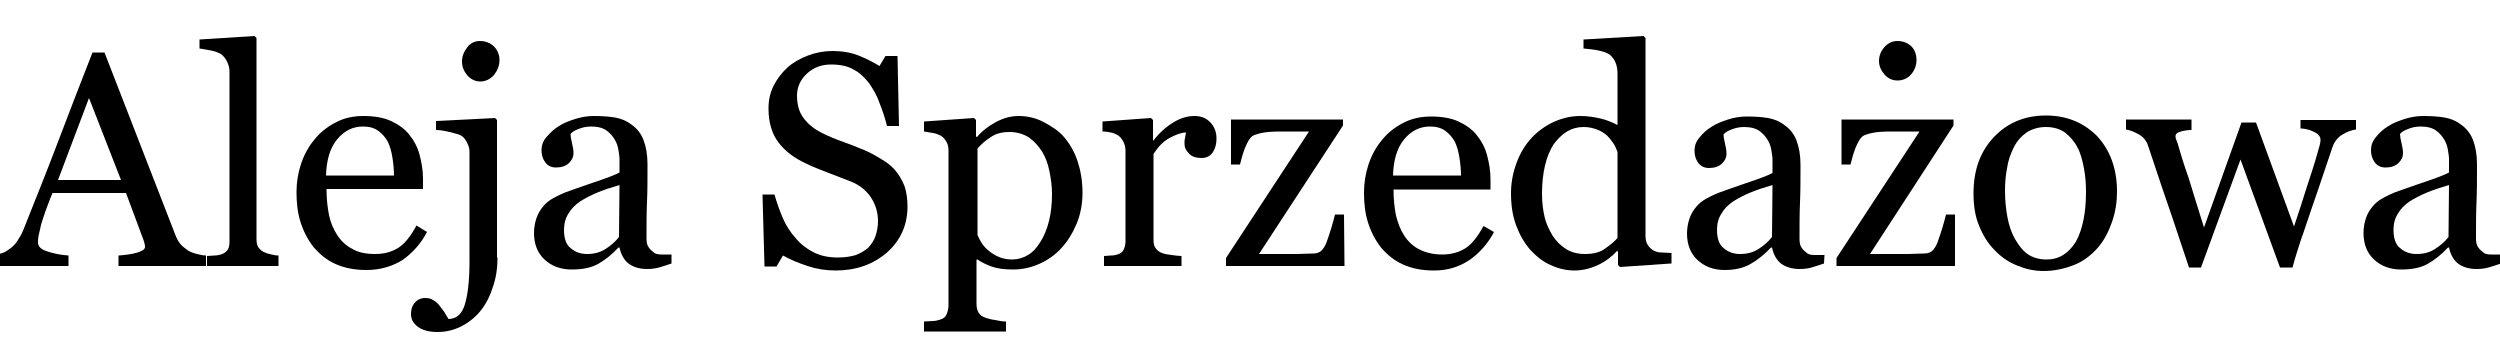
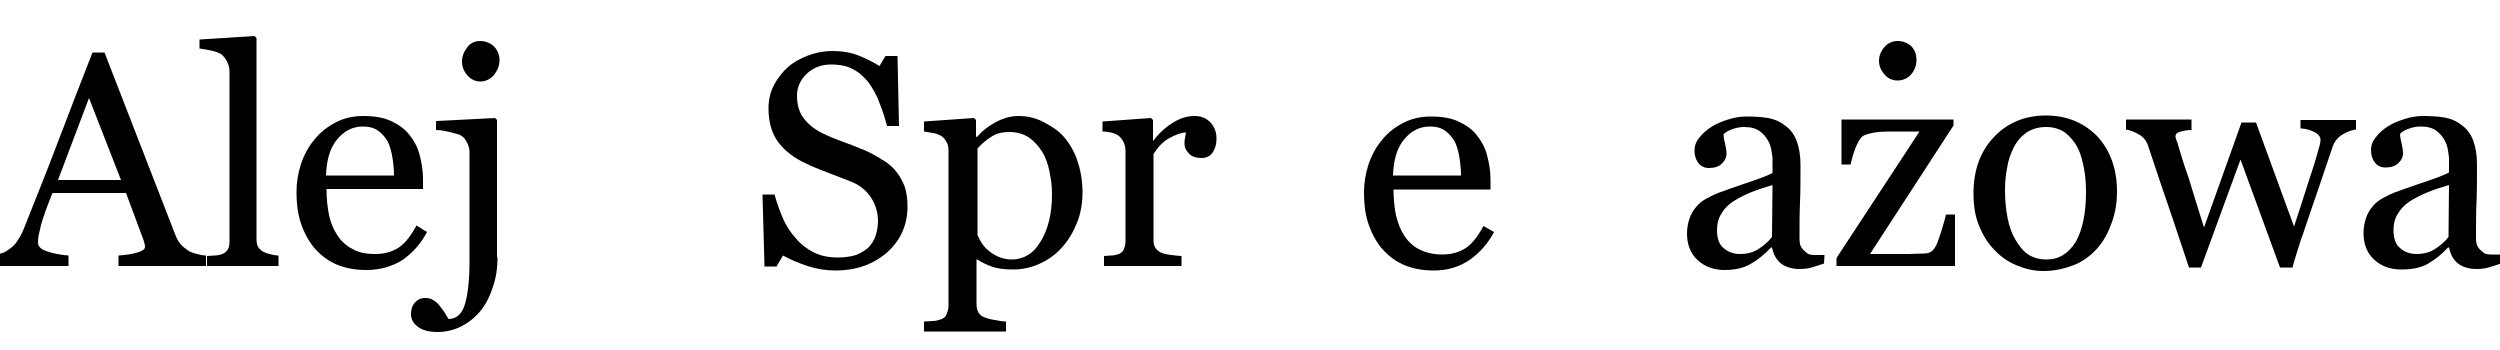
<svg xmlns="http://www.w3.org/2000/svg" version="1.1" id="Logo_Slub_Na_Glowie_Index" width="500" height="70" viewBox="0 0 500 70" xml:space="preserve">
  <g>
    <path d="M41.2,53.2H23.7v-2.1c1.5-0.1,2.8-0.3,3.8-0.6s1.5-0.7,1.5-1.1c0-0.2,0-0.4-0.1-0.7c-0.1-0.3-0.1-0.5-0.2-0.7l-3.5-9.4   H10.5c-0.6,1.4-1,2.6-1.4,3.6c-0.3,1-0.7,2-0.9,2.8c-0.2,1-0.4,1.7-0.5,2.2c-0.1,0.5-0.1,1-0.1,1.3c0,0.8,0.6,1.4,1.9,1.8   c1.2,0.4,2.7,0.7,4.2,0.8v2.1H-2.2v-2.1c0.5,0,1.2-0.2,1.9-0.3c0.7-0.1,1.4-0.4,1.9-0.8c0.8-0.5,1.4-1.1,1.8-1.7   c0.4-0.6,0.9-1.4,1.3-2.4c2.1-5.3,4.5-11.2,7-17.8s4.8-12.5,6.8-17.6h2.4L35,46.8c0.3,0.8,0.6,1.4,1,1.9c0.4,0.5,0.9,0.9,1.6,1.4   c0.5,0.3,1,0.5,1.8,0.7c0.8,0.2,1.3,0.3,1.8,0.3V53.2z M24.2,36l-6.4-16.4L11.6,36H24.2z" />
    <path d="M55.7,53.2H41.4v-2c0.5,0,0.9-0.1,1.5-0.1c0.5,0,0.9-0.1,1.3-0.2c0.6-0.2,1-0.5,1.3-0.9s0.4-1,0.4-1.7v-34   c0-0.7-0.2-1.4-0.5-2c-0.3-0.6-0.7-1.1-1.2-1.5c-0.4-0.2-1-0.5-2-0.7c-1-0.2-1.7-0.3-2.3-0.4V7.9l11-0.7l0.4,0.4v40.2   c0,0.7,0.1,1.3,0.4,1.7c0.3,0.4,0.7,0.8,1.3,1c0.4,0.2,0.9,0.3,1.3,0.4s0.9,0.2,1.4,0.2V53.2z" />
    <path d="M85.4,46.4c-1.2,2.3-2.9,4.2-4.9,5.6c-2.1,1.3-4.5,2-7.2,2c-2.4,0-4.4-0.4-6.2-1.2c-1.8-0.8-3.2-2-4.4-3.4   c-1.1-1.4-2-3.1-2.6-5c-0.6-1.9-0.8-3.9-0.8-6c0-1.9,0.3-3.8,0.9-5.6c0.6-1.8,1.5-3.5,2.7-4.9c1.1-1.4,2.5-2.5,4.2-3.4   s3.5-1.3,5.6-1.3c2.1,0,4,0.3,5.5,1c1.5,0.7,2.8,1.6,3.7,2.8c0.9,1.1,1.6,2.4,2,3.9c0.4,1.5,0.7,3.1,0.7,4.9v2H65.3   c0,1.9,0.2,3.7,0.5,5.2s0.9,2.9,1.7,4.1c0.8,1.2,1.8,2.1,3,2.7c1.2,0.7,2.7,1,4.5,1s3.3-0.4,4.6-1.2c1.3-0.8,2.5-2.3,3.7-4.5   L85.4,46.4z M78.8,35.2c0-1.1-0.1-2.3-0.3-3.6c-0.2-1.3-0.5-2.3-0.9-3.2c-0.5-0.9-1.1-1.6-1.9-2.2c-0.8-0.6-1.8-0.9-3.1-0.9   c-2.1,0-3.8,0.9-5.2,2.6c-1.4,1.7-2.1,4.1-2.2,7.2h13.6V35.2z" />
    <path d="M99.5,51.5c0,2.2-0.3,4.2-1,6.1c-0.6,1.9-1.5,3.5-2.5,4.7c-1.1,1.3-2.4,2.3-3.8,3c-1.4,0.7-3,1.1-4.7,1.1   c-1.8,0-3.1-0.4-4-1.1c-0.9-0.7-1.3-1.5-1.3-2.5c0-0.9,0.2-1.6,0.7-2.2c0.5-0.6,1.2-1,2.1-1c0.6,0,1.2,0.1,1.6,0.4   c0.5,0.3,0.9,0.6,1.2,1s0.6,0.8,1,1.3c0.3,0.5,0.6,1,0.9,1.5c1.5,0,2.6-0.9,3.2-2.7c0.6-1.8,1-4.7,1-8.8v-22c0-0.6-0.2-1.2-0.5-1.8   c-0.3-0.6-0.7-1.1-1.2-1.4c-0.3-0.2-1.1-0.4-2.3-0.7c-1.2-0.3-2.1-0.4-2.7-0.4v-1.8L99,23.6l0.4,0.4v27.5H99.5z M99.9,12   c0,1.1-0.4,2.1-1.1,3c-0.7,0.8-1.7,1.3-2.7,1.3s-1.9-0.4-2.6-1.2c-0.7-0.8-1.1-1.7-1.1-2.8c0-1.1,0.4-2,1.1-2.9   C94.1,8.6,95,8.2,96,8.2c1.1,0,2.1,0.4,2.8,1.1C99.5,10,99.9,11,99.9,12z" />
-     <path d="M134.3,52.7c-0.9,0.3-1.8,0.6-2.5,0.8s-1.5,0.3-2.4,0.3c-1.5,0-2.8-0.4-3.7-1.1c-0.9-0.7-1.5-1.8-1.8-3.2h-0.2   c-1.3,1.4-2.7,2.5-4.1,3.3c-1.5,0.8-3.2,1.1-5.3,1.1c-2.2,0-4-0.7-5.4-2c-1.4-1.3-2.1-3.1-2.1-5.3c0-1.1,0.2-2.1,0.5-3   s0.8-1.7,1.4-2.4c0.5-0.6,1.1-1.1,2-1.6c0.9-0.5,1.6-0.8,2.3-1.1c0.9-0.3,2.7-1,5.4-1.9c2.7-0.9,4.6-1.6,5.5-2.1v-2.9   c0-0.3-0.1-0.8-0.2-1.5c-0.1-0.7-0.3-1.4-0.7-2.1c-0.4-0.7-1-1.4-1.7-1.9s-1.7-0.8-3.1-0.8c-0.9,0-1.8,0.2-2.5,0.5   c-0.8,0.3-1.3,0.6-1.6,1c0,0.4,0.1,1,0.3,1.8c0.2,0.8,0.3,1.5,0.3,2.1c0,0.7-0.3,1.3-0.9,1.9s-1.5,0.9-2.6,0.9   c-1,0-1.7-0.4-2.2-1.1c-0.5-0.7-0.7-1.5-0.7-2.4s0.3-1.8,1-2.6c0.7-0.8,1.5-1.6,2.5-2.2c0.9-0.6,2-1,3.2-1.4   c1.3-0.4,2.5-0.6,3.7-0.6c1.7,0,3.1,0.1,4.3,0.3s2.4,0.7,3.4,1.5c1,0.7,1.8,1.7,2.3,3s0.8,2.9,0.8,4.9c0,2.8,0,5.3-0.1,7.5   c-0.1,2.2-0.1,4.6-0.1,7.2c0,0.8,0.1,1.4,0.4,1.8c0.3,0.5,0.7,0.8,1.2,1.2c0.3,0.2,0.8,0.3,1.4,0.3s1.3,0,2,0V52.7L134.3,52.7z    M123.9,37c-1.7,0.5-3.2,1-4.4,1.5s-2.4,1.1-3.5,1.8c-1,0.7-1.8,1.5-2.3,2.4c-0.6,0.9-0.9,2-0.9,3.3c0,1.6,0.4,2.9,1.3,3.6   c0.9,0.8,2,1.2,3.3,1.2c1.4,0,2.6-0.3,3.7-1c1.1-0.7,2-1.5,2.7-2.4L123.9,37z" />
    <path d="M178.9,33.9c0.9,1,1.5,2.1,2,3.3c0.4,1.2,0.6,2.6,0.6,4.1c0,3.7-1.4,6.8-4.1,9.2c-2.8,2.4-6.2,3.6-10.3,3.6   c-1.9,0-3.8-0.3-5.6-0.9c-1.8-0.6-3.5-1.3-4.9-2.1l-1.3,2.2h-2.4l-0.4-14.4h2.4c0.5,1.8,1.1,3.4,1.7,4.8c0.6,1.4,1.5,2.8,2.6,4   c1,1.2,2.2,2.1,3.6,2.8s3,1,4.8,1c1.4,0,2.6-0.2,3.6-0.5c1-0.4,1.8-0.9,2.5-1.5c0.6-0.7,1.1-1.4,1.4-2.3c0.3-0.9,0.5-1.9,0.5-3   c0-1.7-0.5-3.3-1.4-4.7c-1-1.5-2.4-2.6-4.3-3.3c-1.3-0.5-2.8-1.1-4.4-1.7c-1.6-0.6-3.1-1.2-4.3-1.8c-2.4-1.1-4.2-2.5-5.5-4.2   c-1.3-1.7-2-4-2-6.8c0-1.6,0.3-3.1,1-4.5c0.7-1.4,1.6-2.6,2.8-3.7c1.1-1,2.5-1.8,4.1-2.4c1.6-0.6,3.2-0.9,4.9-0.9   c1.9,0,3.7,0.3,5.2,0.9s2.9,1.3,4.2,2.1l1.2-2h2.4l0.3,14h-2.4c-0.4-1.6-0.9-3.1-1.5-4.6c-0.5-1.5-1.3-2.8-2.1-4   c-0.9-1.1-1.9-2.1-3.1-2.7c-1.2-0.7-2.7-1-4.5-1c-1.9,0-3.5,0.6-4.8,1.8c-1.3,1.2-2,2.7-2,4.4c0,1.8,0.4,3.3,1.3,4.5   c0.9,1.2,2.1,2.2,3.7,3c1.4,0.7,2.9,1.3,4.3,1.8c1.4,0.5,2.7,1,4.1,1.6c1.2,0.5,2.3,1.1,3.4,1.8C177.1,32.3,178.1,33,178.9,33.9z" />
    <path d="M212.8,27.4c1.2,1.4,2.1,3,2.7,4.8c0.6,1.8,1,3.9,1,6.3c0,2.3-0.4,4.4-1.2,6.3c-0.8,1.9-1.8,3.5-3.1,4.9   c-1.3,1.4-2.8,2.4-4.4,3.1c-1.6,0.7-3.3,1.1-5.2,1.1c-1.8,0-3.2-0.2-4.3-0.6c-1.1-0.4-2.1-0.9-2.8-1.4h-0.2v8.8   c0,0.7,0.1,1.3,0.4,1.8c0.3,0.5,0.7,0.8,1.3,1c0.5,0.2,1.2,0.4,2,0.5c0.9,0.2,1.6,0.3,2.2,0.3v2h-16.4v-2c0.6,0,1.2-0.1,1.8-0.1   c0.6,0,1.1-0.2,1.5-0.3c0.6-0.2,1-0.5,1.2-1s0.4-1.1,0.4-1.8v-31c0-0.6-0.1-1.2-0.4-1.7c-0.3-0.6-0.7-1-1.2-1.3   c-0.4-0.2-0.9-0.4-1.5-0.5c-0.6-0.1-1.2-0.2-1.8-0.3v-2l10-0.7l0.4,0.4v3.3l0.2,0.1c1-1.2,2.3-2.2,3.8-3c1.5-0.8,3-1.2,4.5-1.2   c1.8,0,3.5,0.4,5,1.2C210.2,25.2,211.7,26.1,212.8,27.4z M208,48.5c0.8-1.2,1.4-2.7,1.8-4.3c0.4-1.6,0.6-3.4,0.6-5.4   c0-1.5-0.2-3-0.5-4.5c-0.3-1.5-0.8-2.9-1.5-4c-0.7-1.1-1.6-2.1-2.6-2.8c-1.1-0.7-2.4-1.1-3.9-1.1s-2.7,0.3-3.7,1   c-1,0.6-1.9,1.4-2.7,2.3V47c0.2,0.5,0.5,1.1,0.9,1.7c0.4,0.6,0.9,1.1,1.4,1.5c0.6,0.5,1.3,0.9,2,1.2c0.7,0.3,1.6,0.5,2.6,0.5   c1.1,0,2.2-0.3,3.2-0.9S207.3,49.6,208,48.5z" />
    <path d="M243.3,27.7c0,1-0.2,1.9-0.7,2.7c-0.5,0.8-1.3,1.2-2.3,1.2c-1.1,0-2-0.3-2.5-0.9c-0.6-0.6-0.9-1.2-0.9-1.9   c0-0.4,0-0.8,0.1-1.2c0.1-0.4,0.1-0.7,0.2-1.1c-0.9,0-2,0.4-3.3,1.1c-1.3,0.7-2.3,1.8-3.2,3.2v17.1c0,0.7,0.1,1.3,0.4,1.7   s0.7,0.8,1.3,1c0.5,0.2,1.1,0.3,1.9,0.4s1.5,0.2,2,0.2v2h-15.5v-2c0.5,0,0.9-0.1,1.4-0.1s0.9-0.1,1.3-0.2c0.6-0.2,1-0.5,1.2-0.9   c0.2-0.4,0.4-1,0.4-1.7V30.2c0-0.6-0.1-1.2-0.4-1.8c-0.3-0.6-0.7-1.1-1.2-1.4c-0.4-0.2-0.8-0.4-1.3-0.5s-1.1-0.2-1.7-0.2v-2   l9.7-0.7l0.4,0.4v4.1h0.1c1.2-1.6,2.6-2.8,4.1-3.7s2.9-1.2,4.1-1.2c1.3,0,2.3,0.4,3.1,1.2C242.8,25.2,243.3,26.3,243.3,27.7z" />
-     <path d="M268.9,53.2h-23.7v-1.6l16.6-25.3h-4.1c-1.7,0-3.1,0-4.1,0.1s-1.9,0.3-2.7,0.6c-0.6,0.2-1.1,0.8-1.6,1.9   c-0.5,1-0.9,2.4-1.3,4h-1.8v-9h22.4v1.2l-16.8,25.7c0.7,0,1.5,0,2.3,0s1.8,0,2.8,0c0.8,0,1.6,0,2.5,0c0.9,0,2-0.1,3.3-0.1   c0.8,0,1.4-0.3,1.8-0.8c0.4-0.5,0.7-1.1,0.9-1.7c0.2-0.6,0.5-1.4,0.8-2.4c0.3-1,0.6-2,0.8-2.9h1.8L268.9,53.2L268.9,53.2z" />
    <path d="M298.8,46.4c-1.2,2.3-2.9,4.2-4.9,5.6c-2.1,1.4-4.4,2.1-7.1,2.1c-2.4,0-4.4-0.4-6.2-1.2c-1.8-0.8-3.2-2-4.4-3.4   c-1.1-1.4-2-3.1-2.6-5c-0.6-1.9-0.8-3.9-0.8-6c0-1.9,0.3-3.8,0.9-5.6c0.6-1.8,1.5-3.5,2.7-4.9c1.1-1.4,2.5-2.5,4.2-3.4   s3.6-1.3,5.6-1.3c2.1,0,4,0.3,5.5,1c1.5,0.7,2.8,1.6,3.7,2.8c0.9,1.1,1.6,2.4,2,3.9c0.4,1.5,0.7,3.1,0.7,4.9v2h-19.4   c0,1.9,0.2,3.7,0.5,5.2c0.4,1.6,0.9,2.9,1.7,4.1c0.8,1.2,1.8,2.1,3,2.7c1.2,0.6,2.7,1,4.5,1c1.8,0,3.3-0.4,4.6-1.2   c1.3-0.8,2.5-2.3,3.7-4.5L298.8,46.4z M292.2,35.2c0-1.1-0.1-2.3-0.3-3.6c-0.2-1.3-0.5-2.3-0.9-3.2c-0.5-0.9-1.1-1.6-1.9-2.2   c-0.8-0.6-1.8-0.9-3.1-0.9c-2.1,0-3.8,0.9-5.2,2.6c-1.4,1.7-2.1,4.1-2.2,7.2h13.6V35.2z" />
-     <path d="M334.2,52.7L324,53.4l-0.4-0.4v-2.7l-0.2-0.1c-1,1.1-2.3,2.1-3.8,2.8s-3.1,1.1-4.7,1.1c-1.7,0-3.3-0.4-4.8-1.1   c-1.6-0.7-2.9-1.8-4.1-3.1c-1.2-1.4-2.1-3-2.8-4.9c-0.7-1.9-1-4-1-6.4c0-2.1,0.4-4.1,1.1-6s1.7-3.6,3-5c1.2-1.3,2.7-2.4,4.4-3.2   c1.8-0.8,3.5-1.2,5.4-1.2c1.4,0,2.7,0.2,4,0.5c1.3,0.3,2.4,0.8,3.4,1.3V14.8c0-0.8-0.1-1.6-0.4-2.3s-0.7-1.2-1.2-1.6   c-0.6-0.4-1.3-0.6-2.2-0.8c-0.9-0.2-2-0.3-3-0.4V7.9l12-0.7l0.4,0.4v39.5c0,0.7,0.1,1.3,0.4,1.8c0.3,0.5,0.7,0.9,1.2,1.2   c0.4,0.2,0.9,0.4,1.6,0.4s1.4,0.1,2,0.1v2.1H334.2z M323.5,47.6V30.4c-0.2-0.5-0.4-1.1-0.8-1.7c-0.4-0.6-0.8-1.1-1.3-1.6   c-0.6-0.5-1.2-0.9-2-1.2c-0.8-0.3-1.7-0.5-2.7-0.5c-1.2,0-2.3,0.3-3.3,0.9c-1,0.6-1.9,1.5-2.7,2.6c-0.7,1.1-1.3,2.5-1.7,4.2   c-0.4,1.7-0.6,3.6-0.6,5.7c0,1.7,0.2,3.2,0.5,4.5c0.3,1.4,0.9,2.6,1.6,3.8c0.7,1.1,1.6,2,2.7,2.7c1.1,0.7,2.4,1,3.8,1   c1.6,0,2.9-0.3,3.9-1C321.9,49.1,322.8,48.4,323.5,47.6z" />
    <path d="M364.8,52.7c-0.9,0.3-1.8,0.6-2.5,0.8s-1.5,0.3-2.4,0.3c-1.5,0-2.8-0.4-3.7-1.1c-0.9-0.7-1.5-1.8-1.8-3.2h-0.2   c-1.3,1.4-2.7,2.5-4.1,3.3c-1.4,0.8-3.1,1.2-5.2,1.2c-2.2,0-4-0.7-5.4-2c-1.4-1.3-2.1-3.1-2.1-5.3c0-1.1,0.2-2.1,0.5-3   c0.3-0.9,0.8-1.7,1.4-2.4c0.5-0.6,1.1-1.1,2-1.6c0.9-0.5,1.6-0.8,2.3-1.1c0.9-0.3,2.7-1,5.4-1.9c2.7-0.9,4.6-1.6,5.5-2.1v-2.9   c0-0.3-0.1-0.8-0.2-1.5c-0.1-0.7-0.3-1.4-0.7-2.1c-0.4-0.7-1-1.4-1.7-1.9s-1.7-0.8-3.1-0.8c-0.9,0-1.8,0.2-2.5,0.5   c-0.8,0.3-1.3,0.6-1.6,1c0,0.4,0.1,1,0.3,1.8c0.2,0.8,0.3,1.5,0.3,2.1c0,0.7-0.3,1.3-0.9,1.9c-0.6,0.6-1.5,0.9-2.6,0.9   c-1,0-1.7-0.4-2.2-1.1s-0.7-1.5-0.7-2.4s0.3-1.8,1-2.6c0.6-0.8,1.5-1.6,2.5-2.2c0.9-0.6,2-1,3.2-1.4s2.5-0.6,3.7-0.6   c1.7,0,3.1,0.1,4.3,0.3c1.2,0.2,2.4,0.7,3.4,1.5c1,0.7,1.8,1.7,2.3,3c0.5,1.3,0.8,2.9,0.8,4.9c0,2.8,0,5.3-0.1,7.5   c-0.1,2.2-0.1,4.6-0.1,7.2c0,0.8,0.1,1.4,0.4,1.8c0.3,0.5,0.7,0.8,1.2,1.2c0.3,0.2,0.8,0.3,1.4,0.3s1.3,0,2,0L364.8,52.7   L364.8,52.7z M354.5,37c-1.7,0.5-3.2,1-4.4,1.5s-2.4,1.1-3.5,1.8c-1,0.7-1.8,1.5-2.3,2.4c-0.6,0.9-0.9,2-0.9,3.3   c0,1.6,0.4,2.9,1.3,3.6c0.9,0.8,2,1.2,3.3,1.2c1.4,0,2.6-0.3,3.7-1c1.1-0.7,2-1.5,2.7-2.4L354.5,37z" />
    <path d="M391,53.2h-23.7v-1.6l16.6-25.3h-4.1c-1.7,0-3.1,0-4.1,0.1s-1.9,0.3-2.7,0.6c-0.6,0.2-1.1,0.8-1.6,1.9   c-0.5,1-0.9,2.4-1.3,4h-1.8v-9h22.4v1.2L374,50.8c0.7,0,1.5,0,2.3,0c0.9,0,1.8,0,2.8,0c0.8,0,1.6,0,2.5,0c0.9,0,2-0.1,3.3-0.1   c0.8,0,1.4-0.3,1.8-0.8c0.4-0.5,0.7-1.1,0.9-1.7c0.2-0.6,0.5-1.4,0.8-2.4s0.6-2,0.8-2.9h1.8L391,53.2L391,53.2z M383.3,12   c0,1.1-0.4,2.1-1.1,2.9c-0.7,0.8-1.7,1.2-2.7,1.2s-1.9-0.4-2.6-1.2c-0.7-0.8-1.1-1.7-1.1-2.7c0-1.1,0.4-2,1.1-2.8   c0.7-0.8,1.6-1.2,2.6-1.2c1.1,0,2.1,0.4,2.8,1.1C383,10,383.3,11,383.3,12z" />
    <path d="M423.4,38.3c0,2.1-0.3,4.1-1,6.1s-1.6,3.7-2.8,5.1c-1.4,1.6-3,2.8-4.8,3.5s-3.8,1.2-6.1,1.2c-1.9,0-3.6-0.4-5.3-1.1   c-1.7-0.7-3.2-1.7-4.5-3.1c-1.3-1.3-2.3-2.9-3.1-4.9c-0.8-1.9-1.1-4.1-1.1-6.4c0-4.6,1.3-8.3,4-11.2c2.7-2.9,6.2-4.4,10.5-4.4   c4.1,0,7.5,1.4,10.2,4.1C422,30,423.4,33.7,423.4,38.3z M417.2,38.4c0-1.5-0.1-3.1-0.4-4.7c-0.3-1.6-0.7-3.1-1.3-4.2   c-0.6-1.2-1.5-2.2-2.5-3c-1-0.7-2.3-1.1-3.8-1.1s-2.8,0.4-3.9,1.1c-1.1,0.8-2,1.8-2.6,3.1c-0.6,1.2-1.1,2.6-1.3,4.1   c-0.3,1.5-0.4,3-0.4,4.5c0,1.9,0.2,3.7,0.5,5.3c0.3,1.6,0.8,3.1,1.5,4.3c0.7,1.2,1.5,2.3,2.5,3c1,0.7,2.3,1.1,3.8,1.1   c2.5,0,4.4-1.2,5.9-3.6C416.5,45.9,417.2,42.6,417.2,38.4z" />
    <path d="M471.2,25.9c-0.8,0.1-1.7,0.4-2.7,1s-1.7,1.5-2.1,2.8c-1,2.9-1.9,5.7-2.8,8.3s-1.9,5.5-3,8.8c-0.4,1-0.7,2.1-1.1,3.3   c-0.4,1.2-0.7,2.3-1,3.4H456l-7.9-21.6l-7.9,21.6h-2.4c-1.5-4.4-2.9-8.8-4.4-13.1c-1.5-4.3-2.7-8.1-3.8-11.3   c-0.3-0.9-0.9-1.7-1.8-2.2c-0.9-0.5-1.8-0.9-2.6-1v-2h13.1V26c-0.7,0-1.4,0.1-2.1,0.3c-0.8,0.2-1.1,0.5-1.1,1c0,0.1,0,0.2,0.1,0.5   c0.1,0.3,0.2,0.5,0.3,0.8c0.6,2.1,1.3,4.4,2.2,6.9c0.8,2.6,1.8,5.9,3.1,10l7.5-21h2.9l7.6,20.8c0.9-2.6,1.7-5.2,2.5-7.7   s1.6-4.8,2.2-7c0.1-0.5,0.3-1,0.4-1.4c0.1-0.4,0.2-0.8,0.2-1.3c0-0.4-0.2-0.7-0.5-1c-0.3-0.3-0.7-0.5-1.2-0.7   c-0.4-0.2-0.8-0.3-1.3-0.4c-0.5-0.1-0.8-0.1-1-0.1V24h11.1V25.9L471.2,25.9z" />
    <path d="M500.2,52.7c-0.9,0.3-1.8,0.6-2.5,0.8c-0.7,0.2-1.5,0.3-2.4,0.3c-1.5,0-2.8-0.4-3.7-1.1c-0.9-0.7-1.5-1.8-1.8-3.2h-0.2   c-1.3,1.4-2.7,2.5-4.1,3.3c-1.5,0.8-3.2,1.1-5.3,1.1c-2.2,0-4-0.7-5.4-2c-1.4-1.3-2.1-3.1-2.1-5.3c0-1.1,0.2-2.1,0.5-3   c0.3-0.9,0.8-1.7,1.4-2.4c0.5-0.6,1.1-1.1,2-1.6s1.6-0.8,2.3-1.1c0.9-0.3,2.7-1,5.4-1.9s4.6-1.6,5.5-2.1v-2.9   c0-0.3-0.1-0.8-0.2-1.5c-0.1-0.7-0.3-1.4-0.7-2.1s-1-1.4-1.7-1.9s-1.7-0.8-3.1-0.8c-0.9,0-1.8,0.2-2.5,0.5c-0.8,0.3-1.3,0.6-1.6,1   c0,0.4,0.1,1,0.3,1.8c0.2,0.8,0.3,1.5,0.3,2.1c0,0.7-0.3,1.3-0.9,1.9c-0.6,0.6-1.5,0.9-2.6,0.9c-1,0-1.7-0.4-2.2-1.1   c-0.5-0.7-0.7-1.5-0.7-2.4s0.3-1.8,1-2.6c0.6-0.8,1.5-1.6,2.5-2.2c0.9-0.6,2-1,3.2-1.4c1.3-0.4,2.5-0.6,3.7-0.6   c1.7,0,3.1,0.1,4.3,0.3s2.4,0.7,3.4,1.5c1,0.7,1.8,1.7,2.3,3s0.8,2.9,0.8,4.9c0,2.8,0,5.3-0.1,7.5c-0.1,2.2-0.1,4.6-0.1,7.2   c0,0.8,0.1,1.4,0.4,1.8c0.3,0.5,0.7,0.8,1.2,1.2c0.3,0.2,0.8,0.3,1.4,0.3c0.6,0,1.3,0,2,0V52.7L500.2,52.7z M489.8,37   c-1.7,0.5-3.2,1-4.4,1.5s-2.4,1.1-3.5,1.8c-1,0.7-1.8,1.5-2.3,2.4c-0.6,0.9-0.9,2-0.9,3.3c0,1.6,0.4,2.9,1.3,3.6   c0.9,0.8,2,1.2,3.3,1.2c1.4,0,2.6-0.3,3.7-1c1.1-0.7,2-1.5,2.7-2.4L489.8,37z" />
  </g>
</svg>